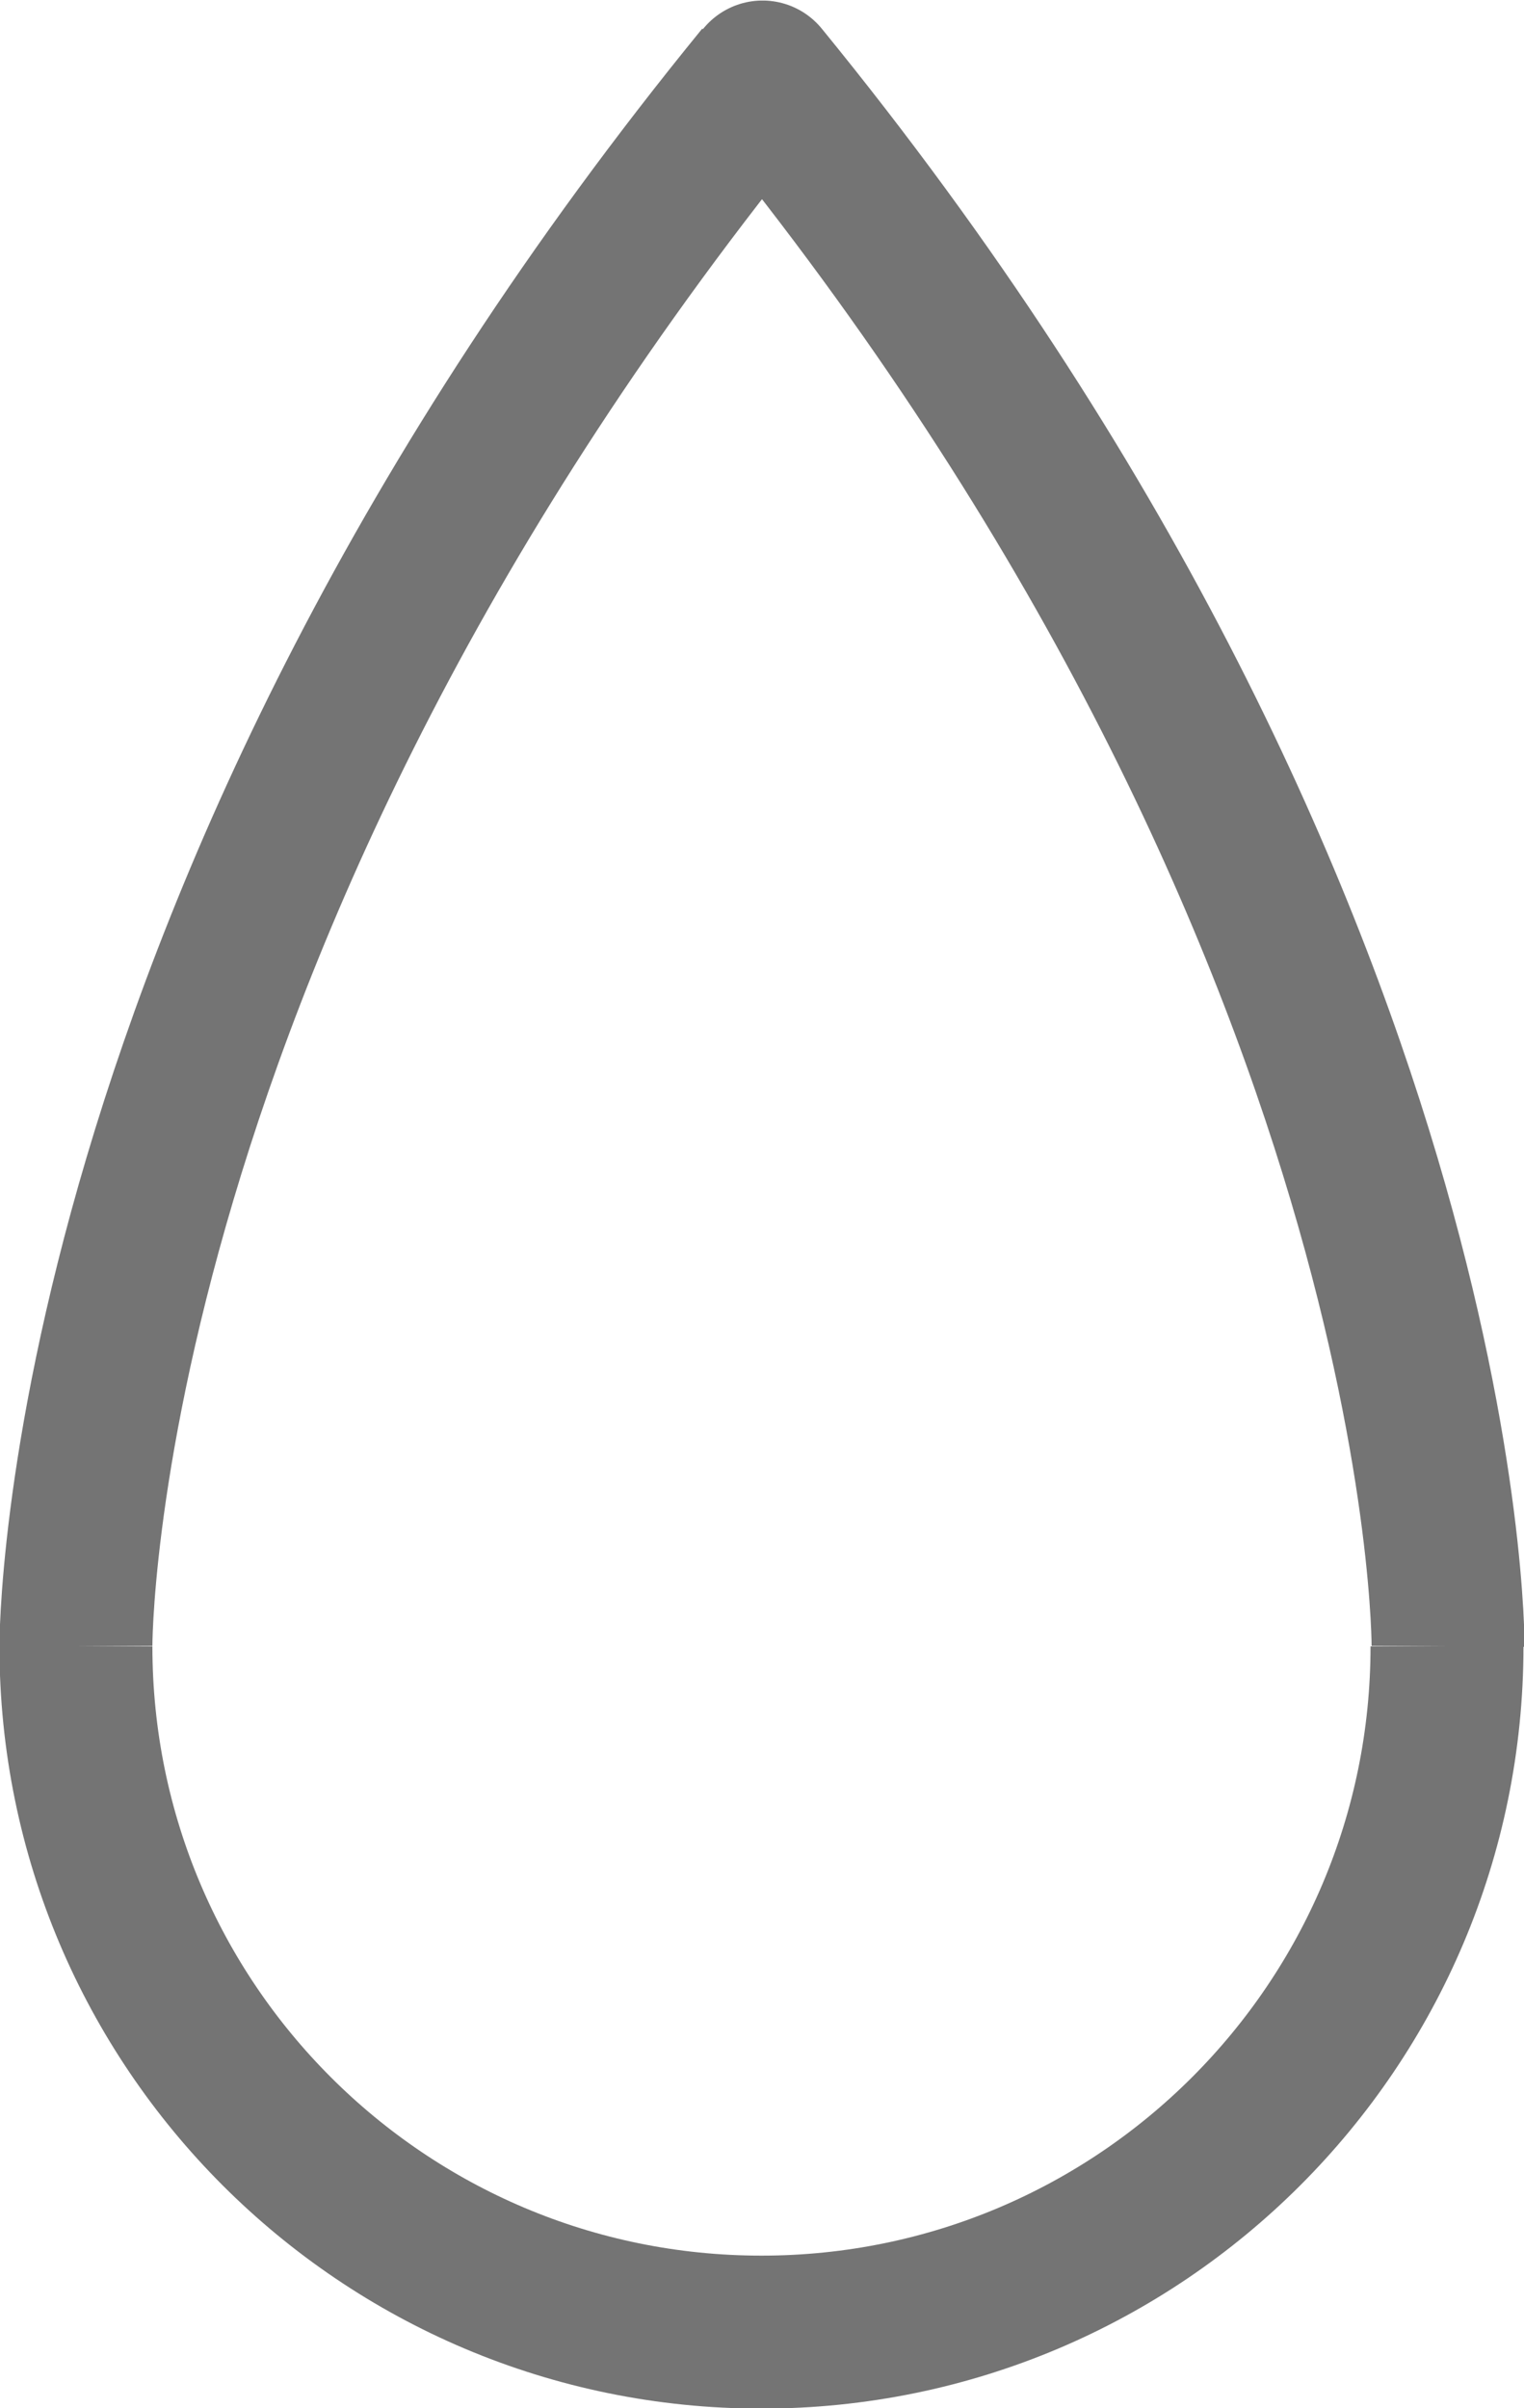
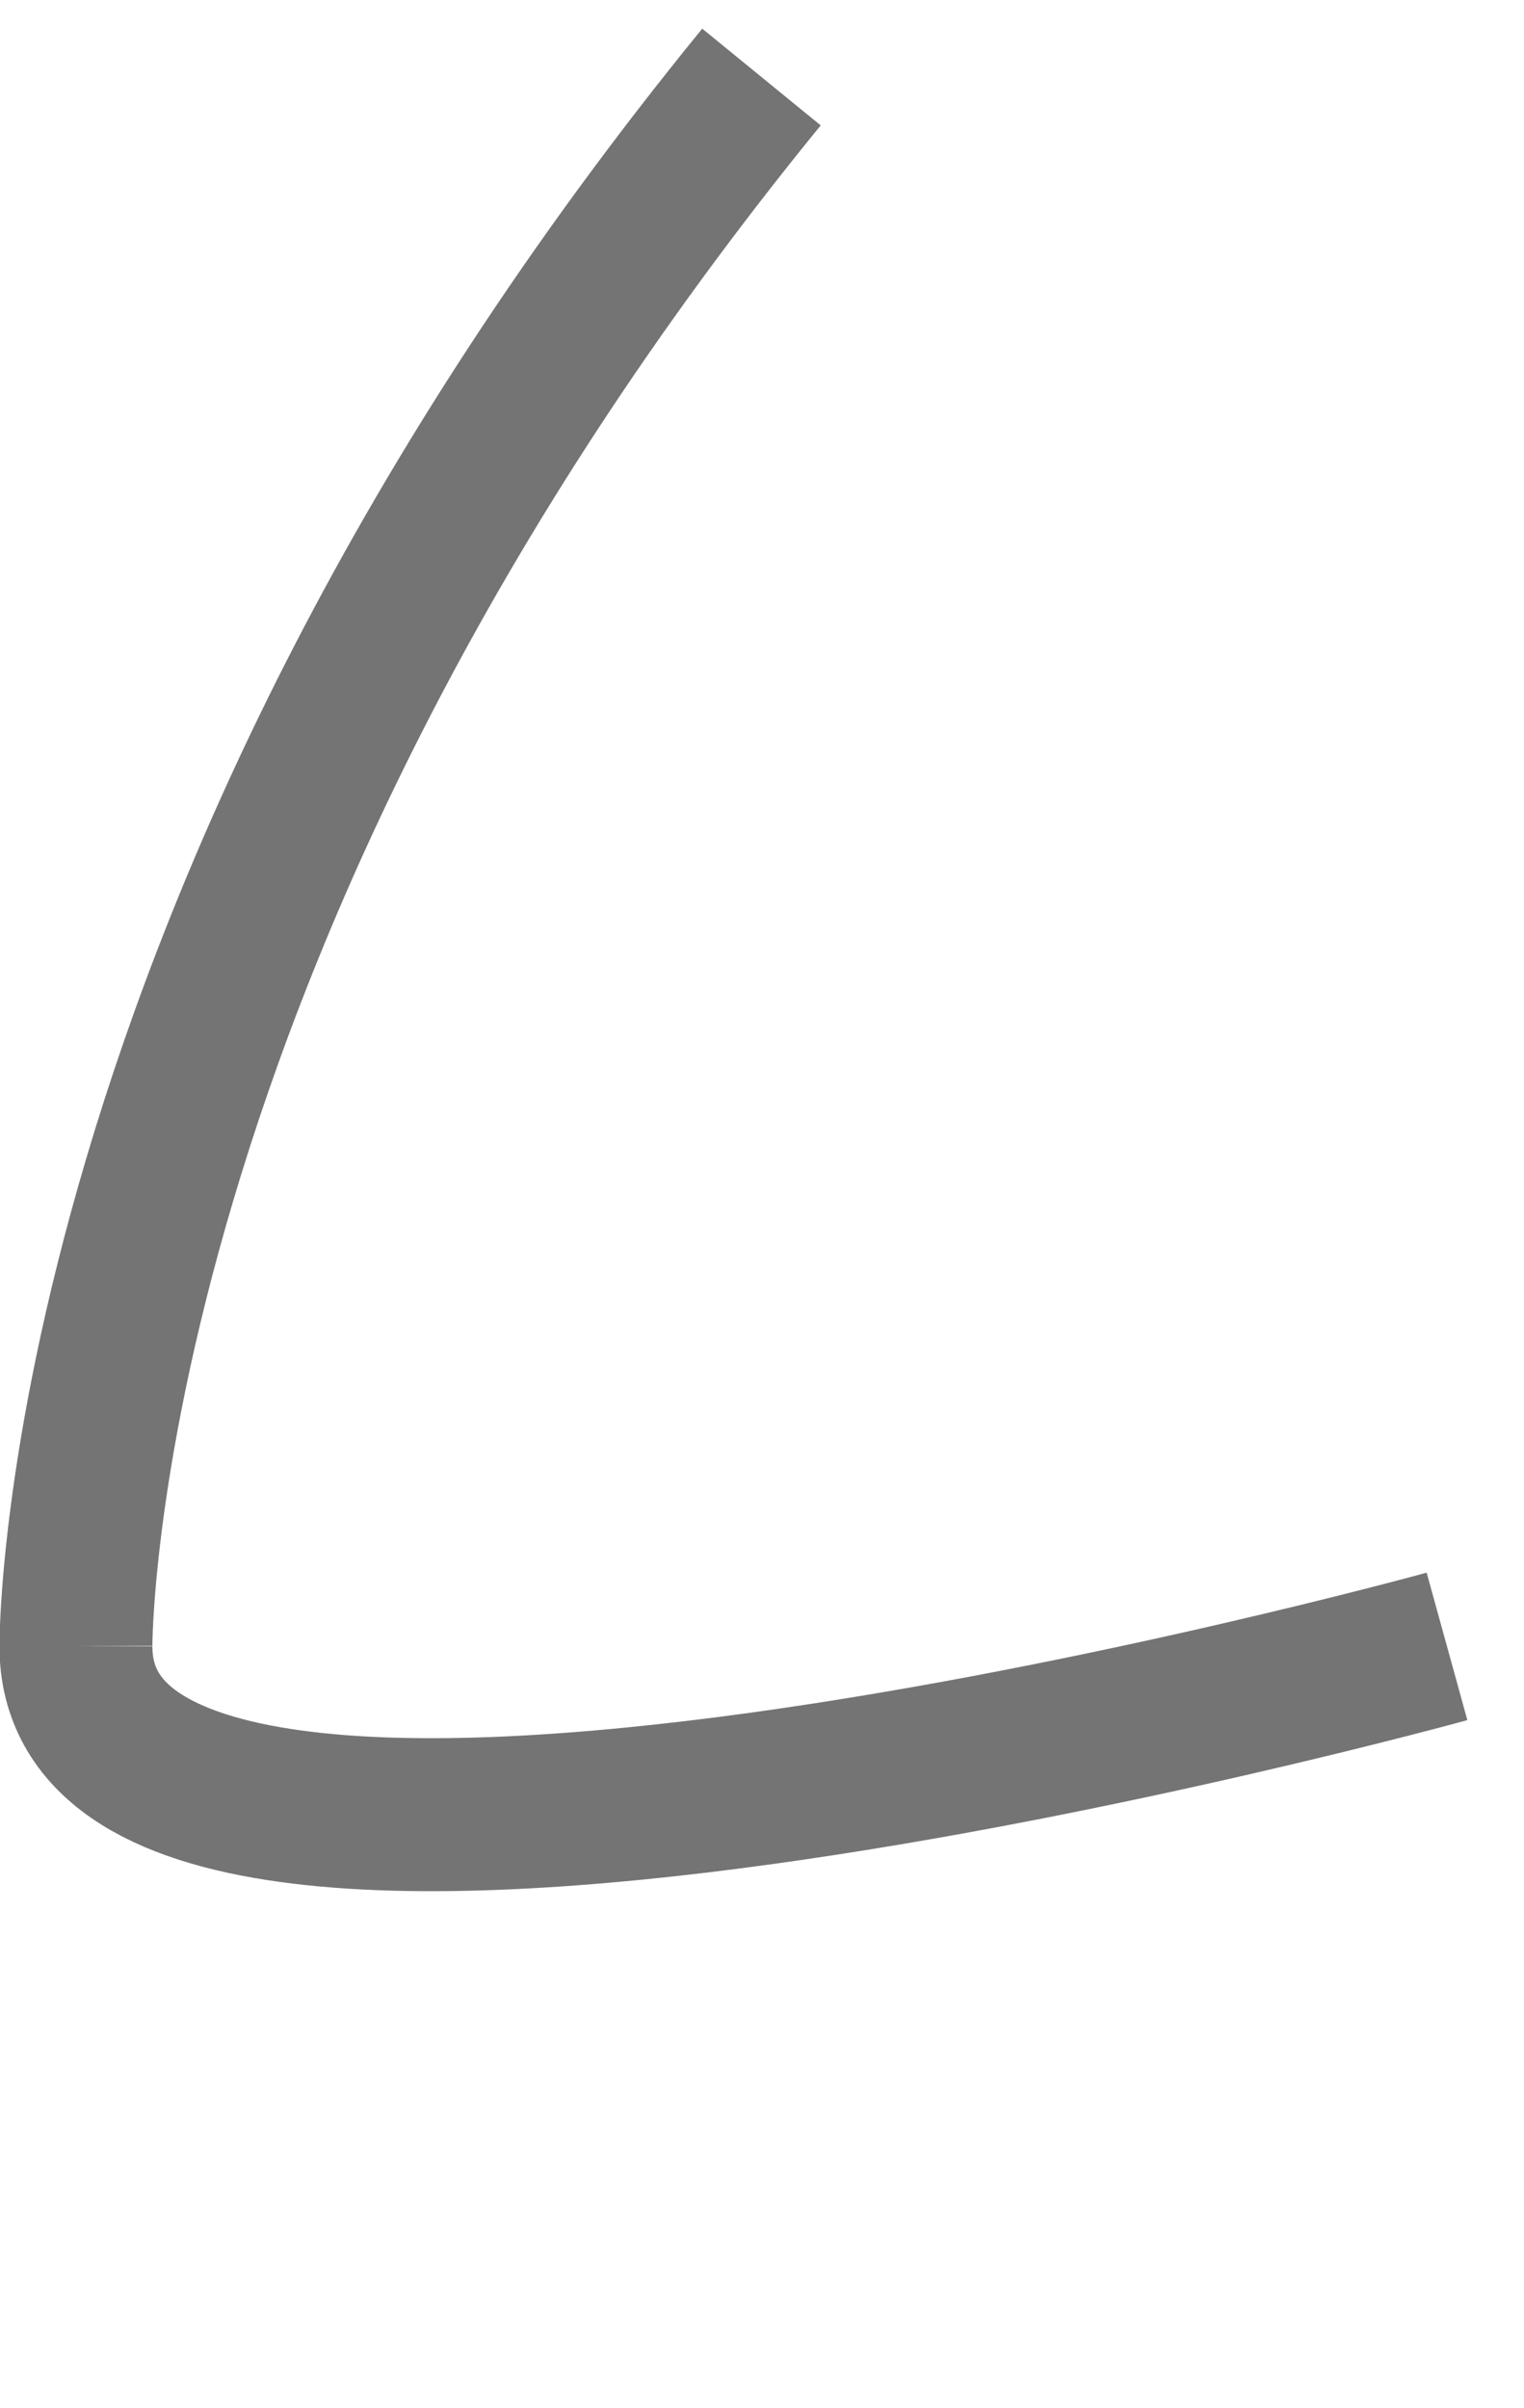
<svg xmlns="http://www.w3.org/2000/svg" id="Livello_1" data-name="Livello 1" viewBox="0 0 14.25 22.51">
  <defs>
    <style>
      .cls-1 {
        fill: none;
        stroke: #747474;
        stroke-linejoin: round;
        stroke-width: 1.43px;
      }
    </style>
  </defs>
-   <path class="cls-1" d="M13.53,15.39c0,3.54-2.87,6.41-6.41,6.41S.71,18.93.71,15.39" />
+   <path class="cls-1" d="M13.53,15.39S.71,18.93.71,15.39" />
  <path class="cls-1" d="M.71,15.39s-.04-6.77,6.41-14.67" />
-   <path class="cls-1" d="M6.77,1.16l.36-.44c6.45,7.9,6.41,14.67,6.41,14.67" />
</svg>